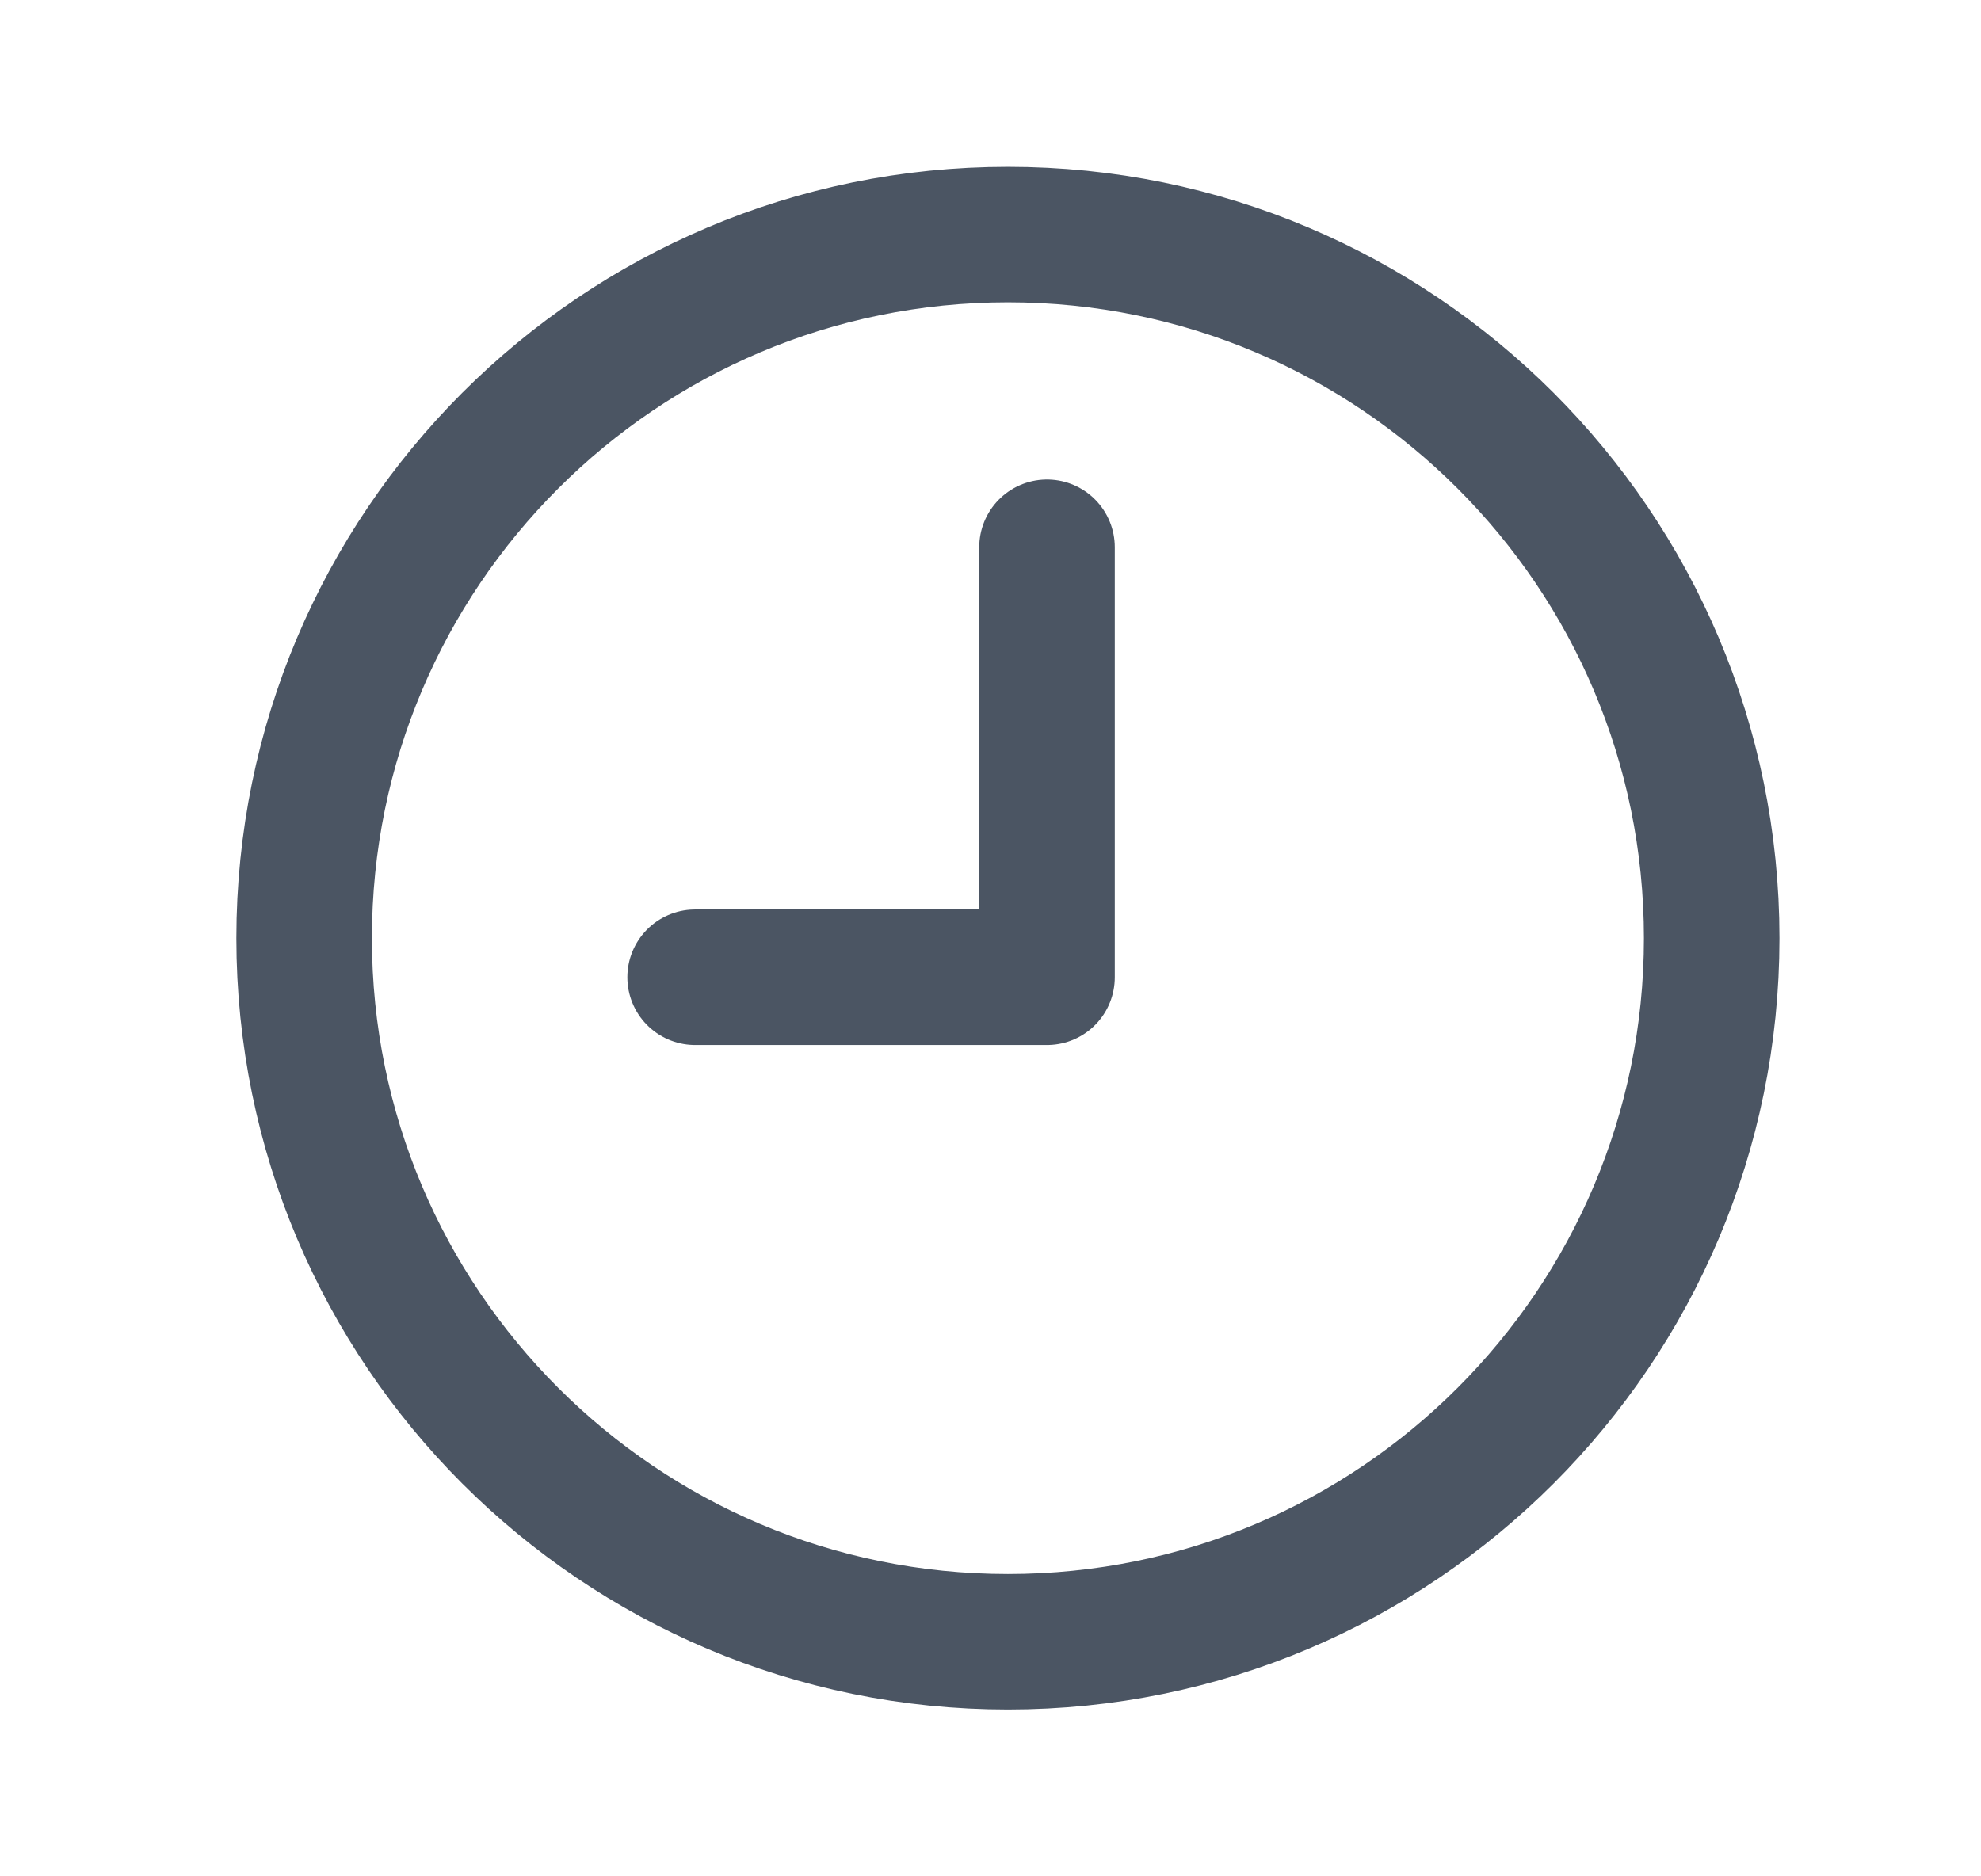
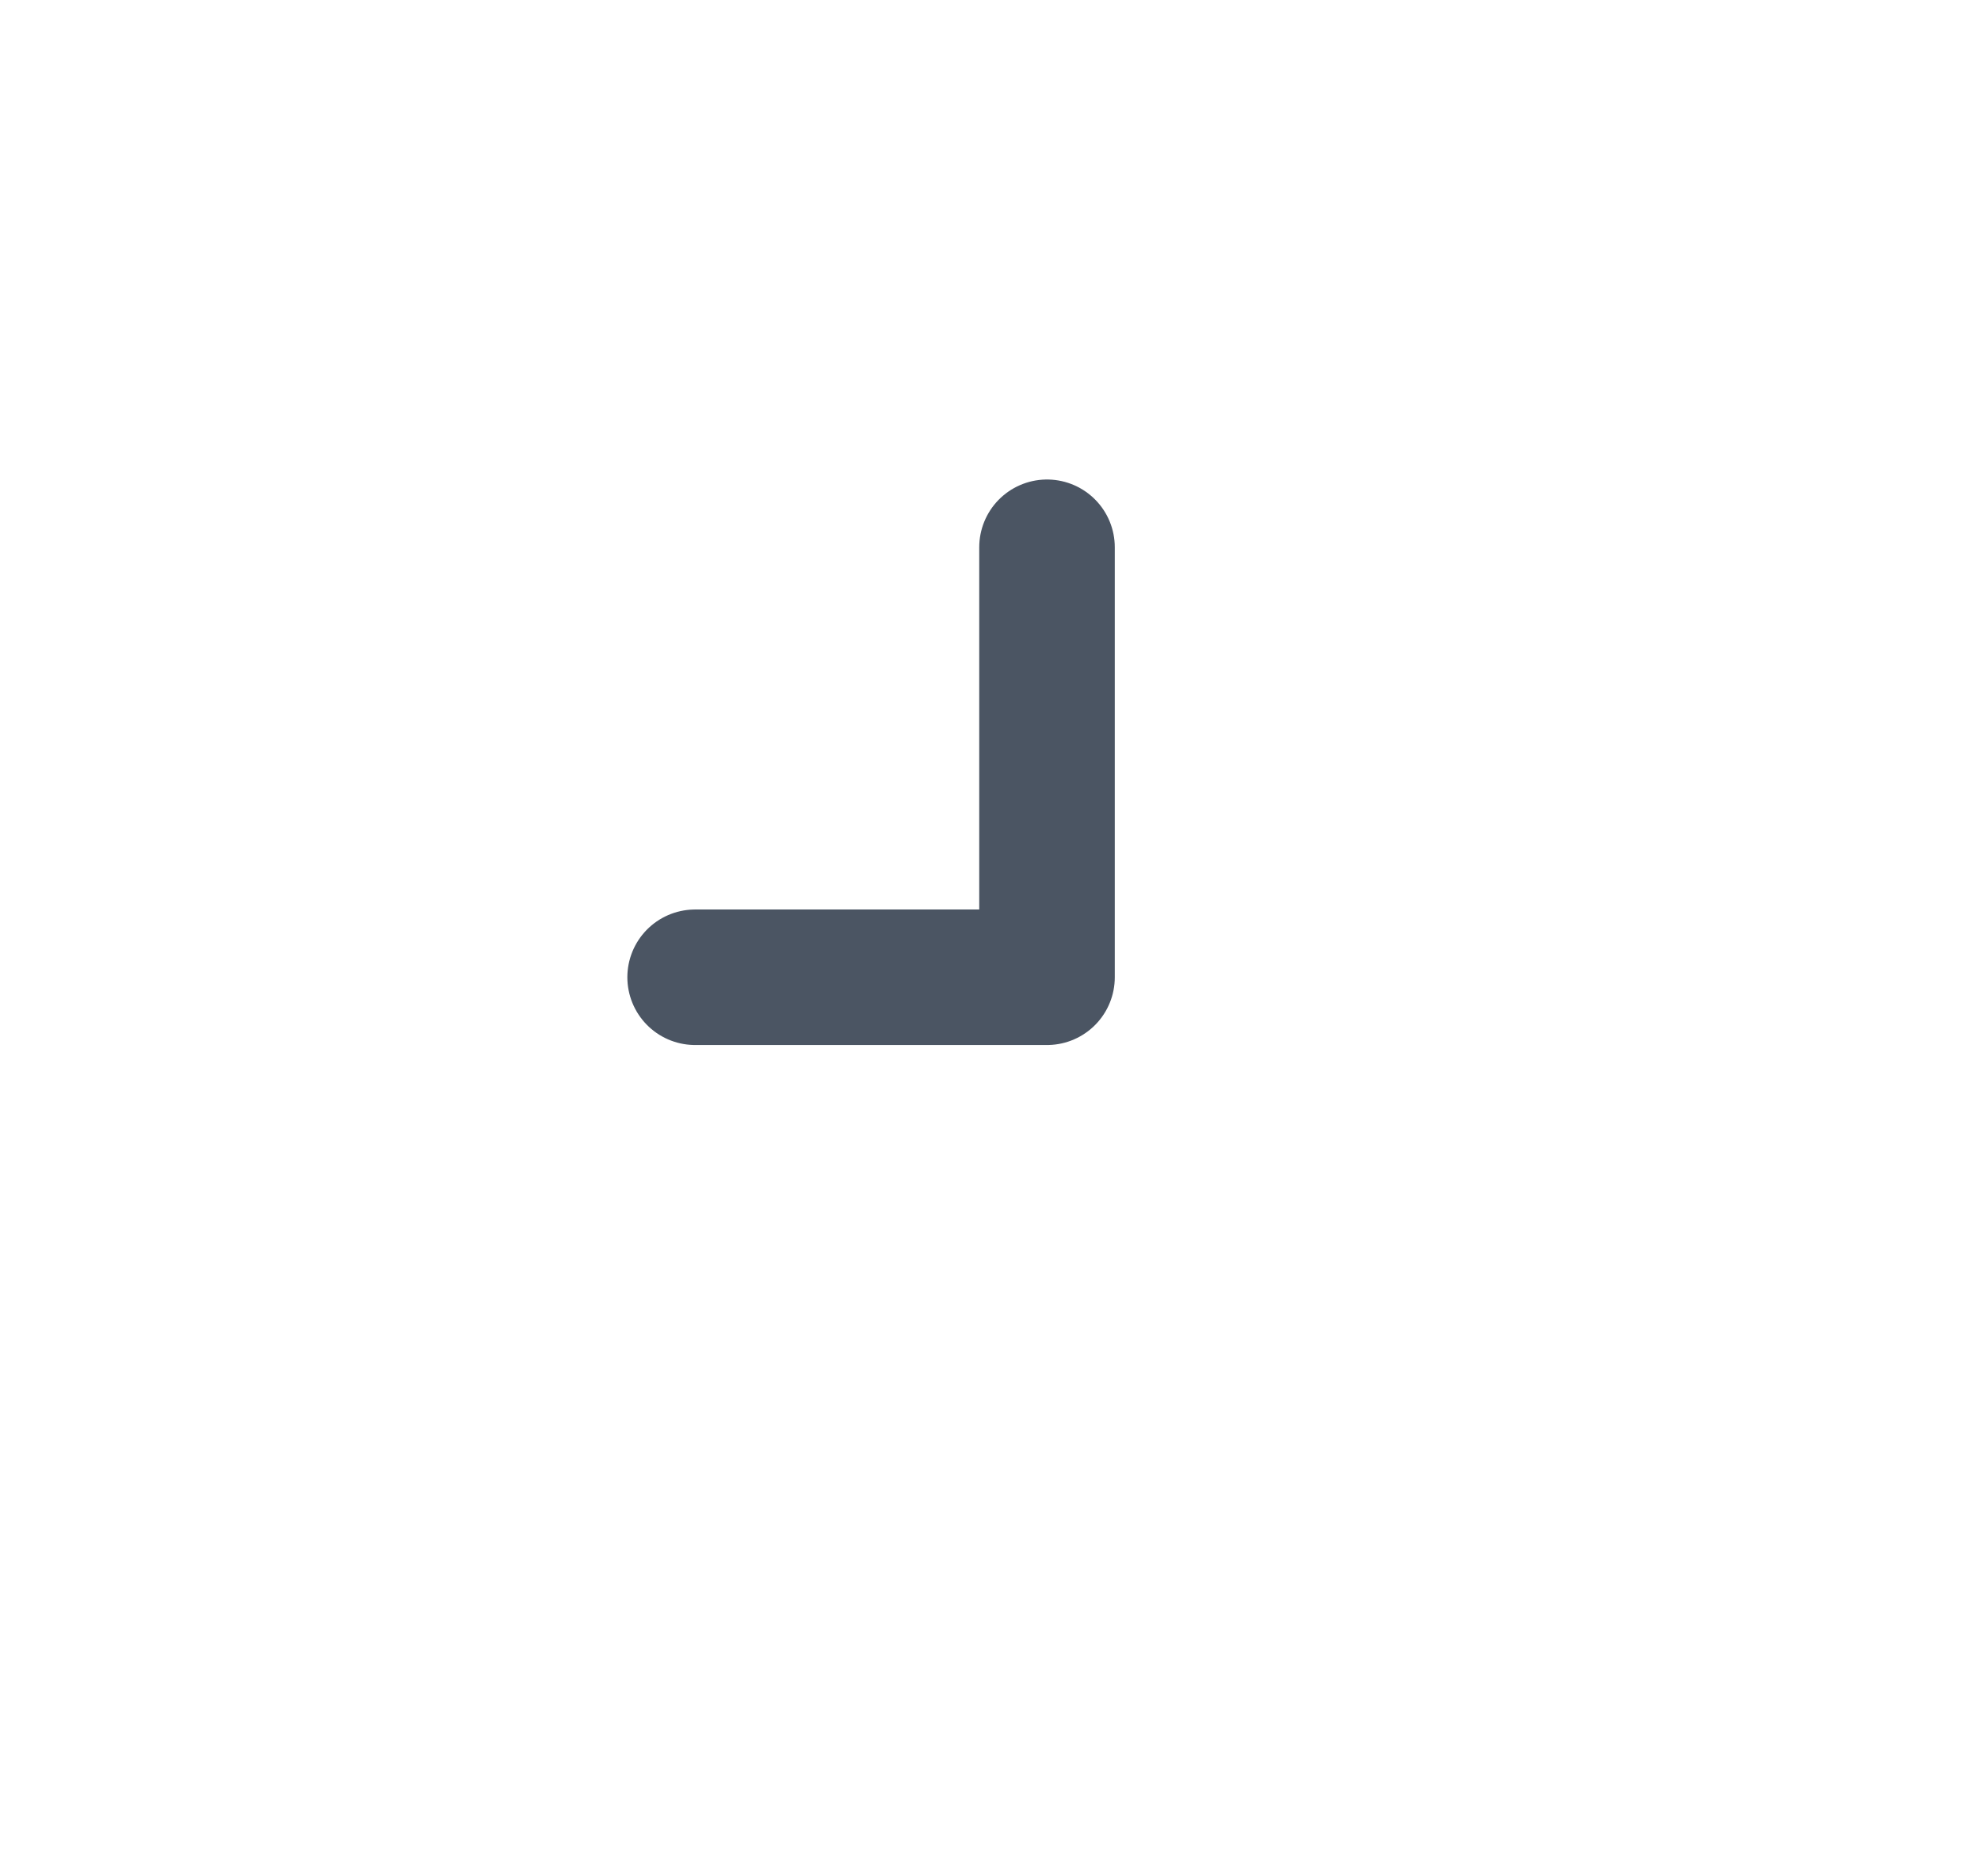
<svg xmlns="http://www.w3.org/2000/svg" width="19" height="18" viewBox="0 0 19 18" fill="none">
-   <path d="M9.667 2.25C13.395 2.25 16.417 5.272 16.417 9C16.417 12.728 13.395 15.75 9.667 15.75C5.939 15.75 2.917 12.728 2.917 9C2.917 5.272 5.939 2.25 9.667 2.25" stroke="#4B5563" stroke-width="1.3" stroke-linecap="round" stroke-linejoin="round" />
  <path d="M10.042 5.25V9.375H6.667" stroke="#4B5563" stroke-width="1.3" stroke-linecap="round" stroke-linejoin="round" />
</svg>